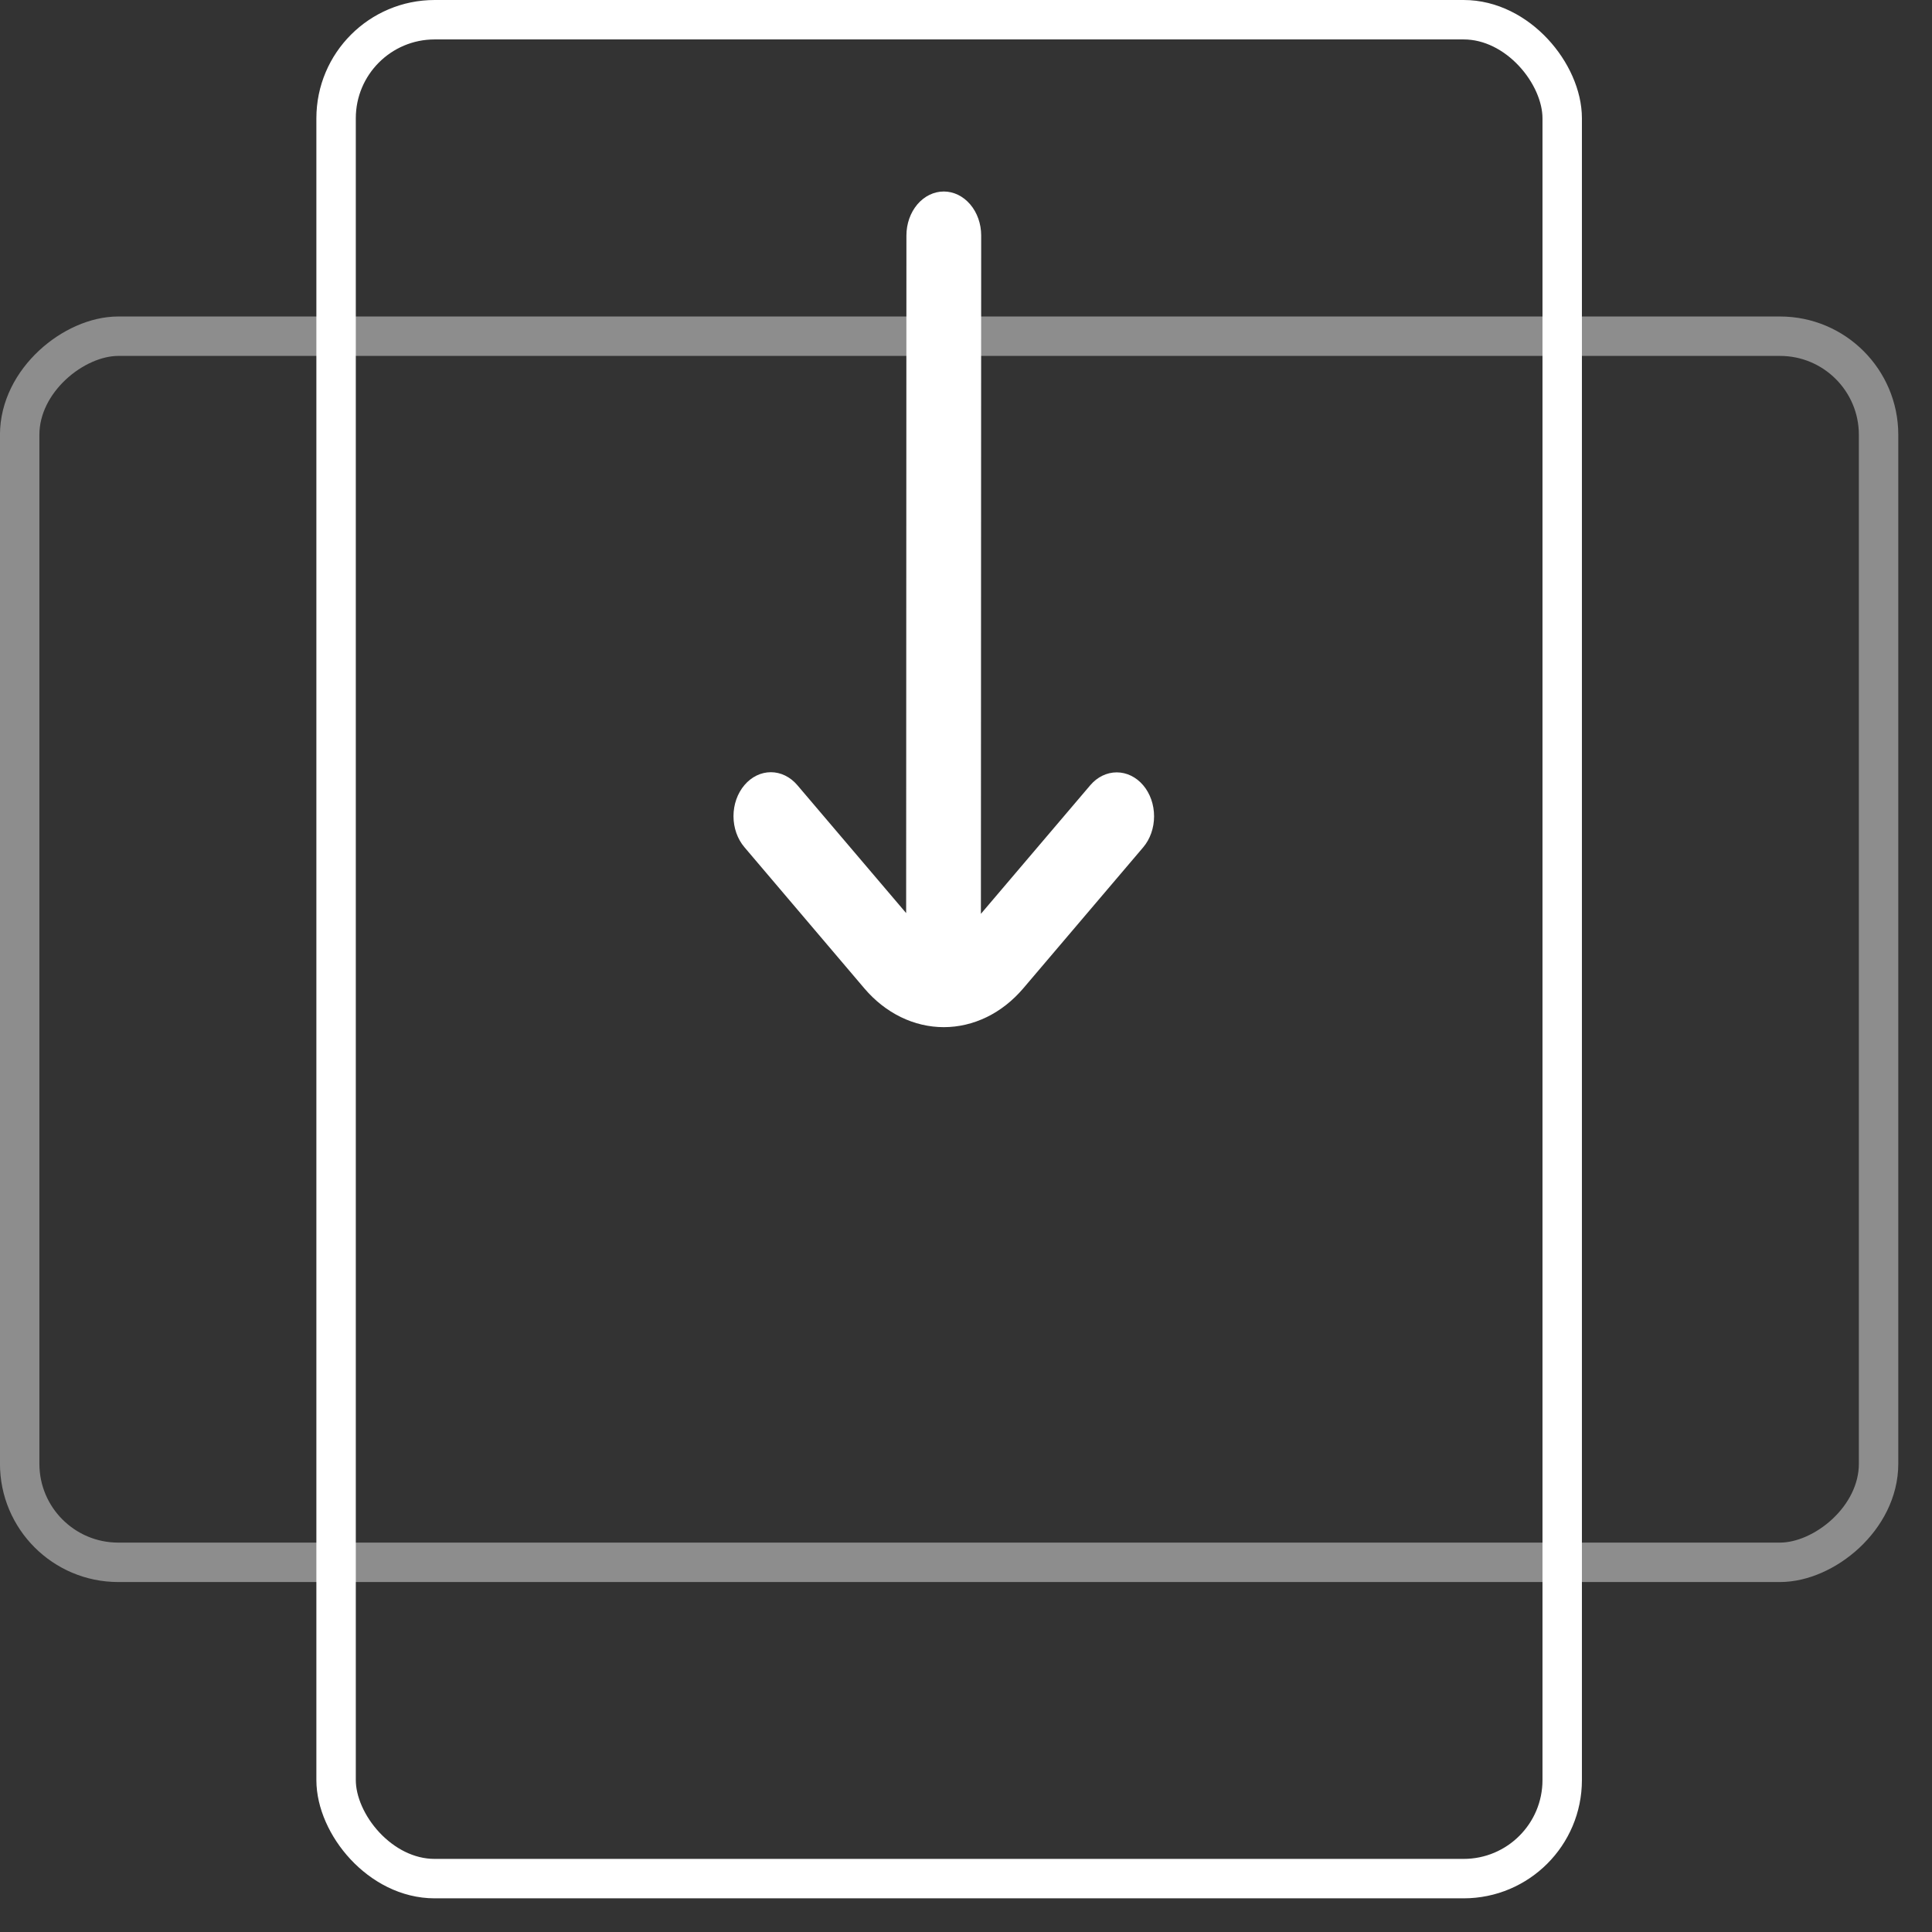
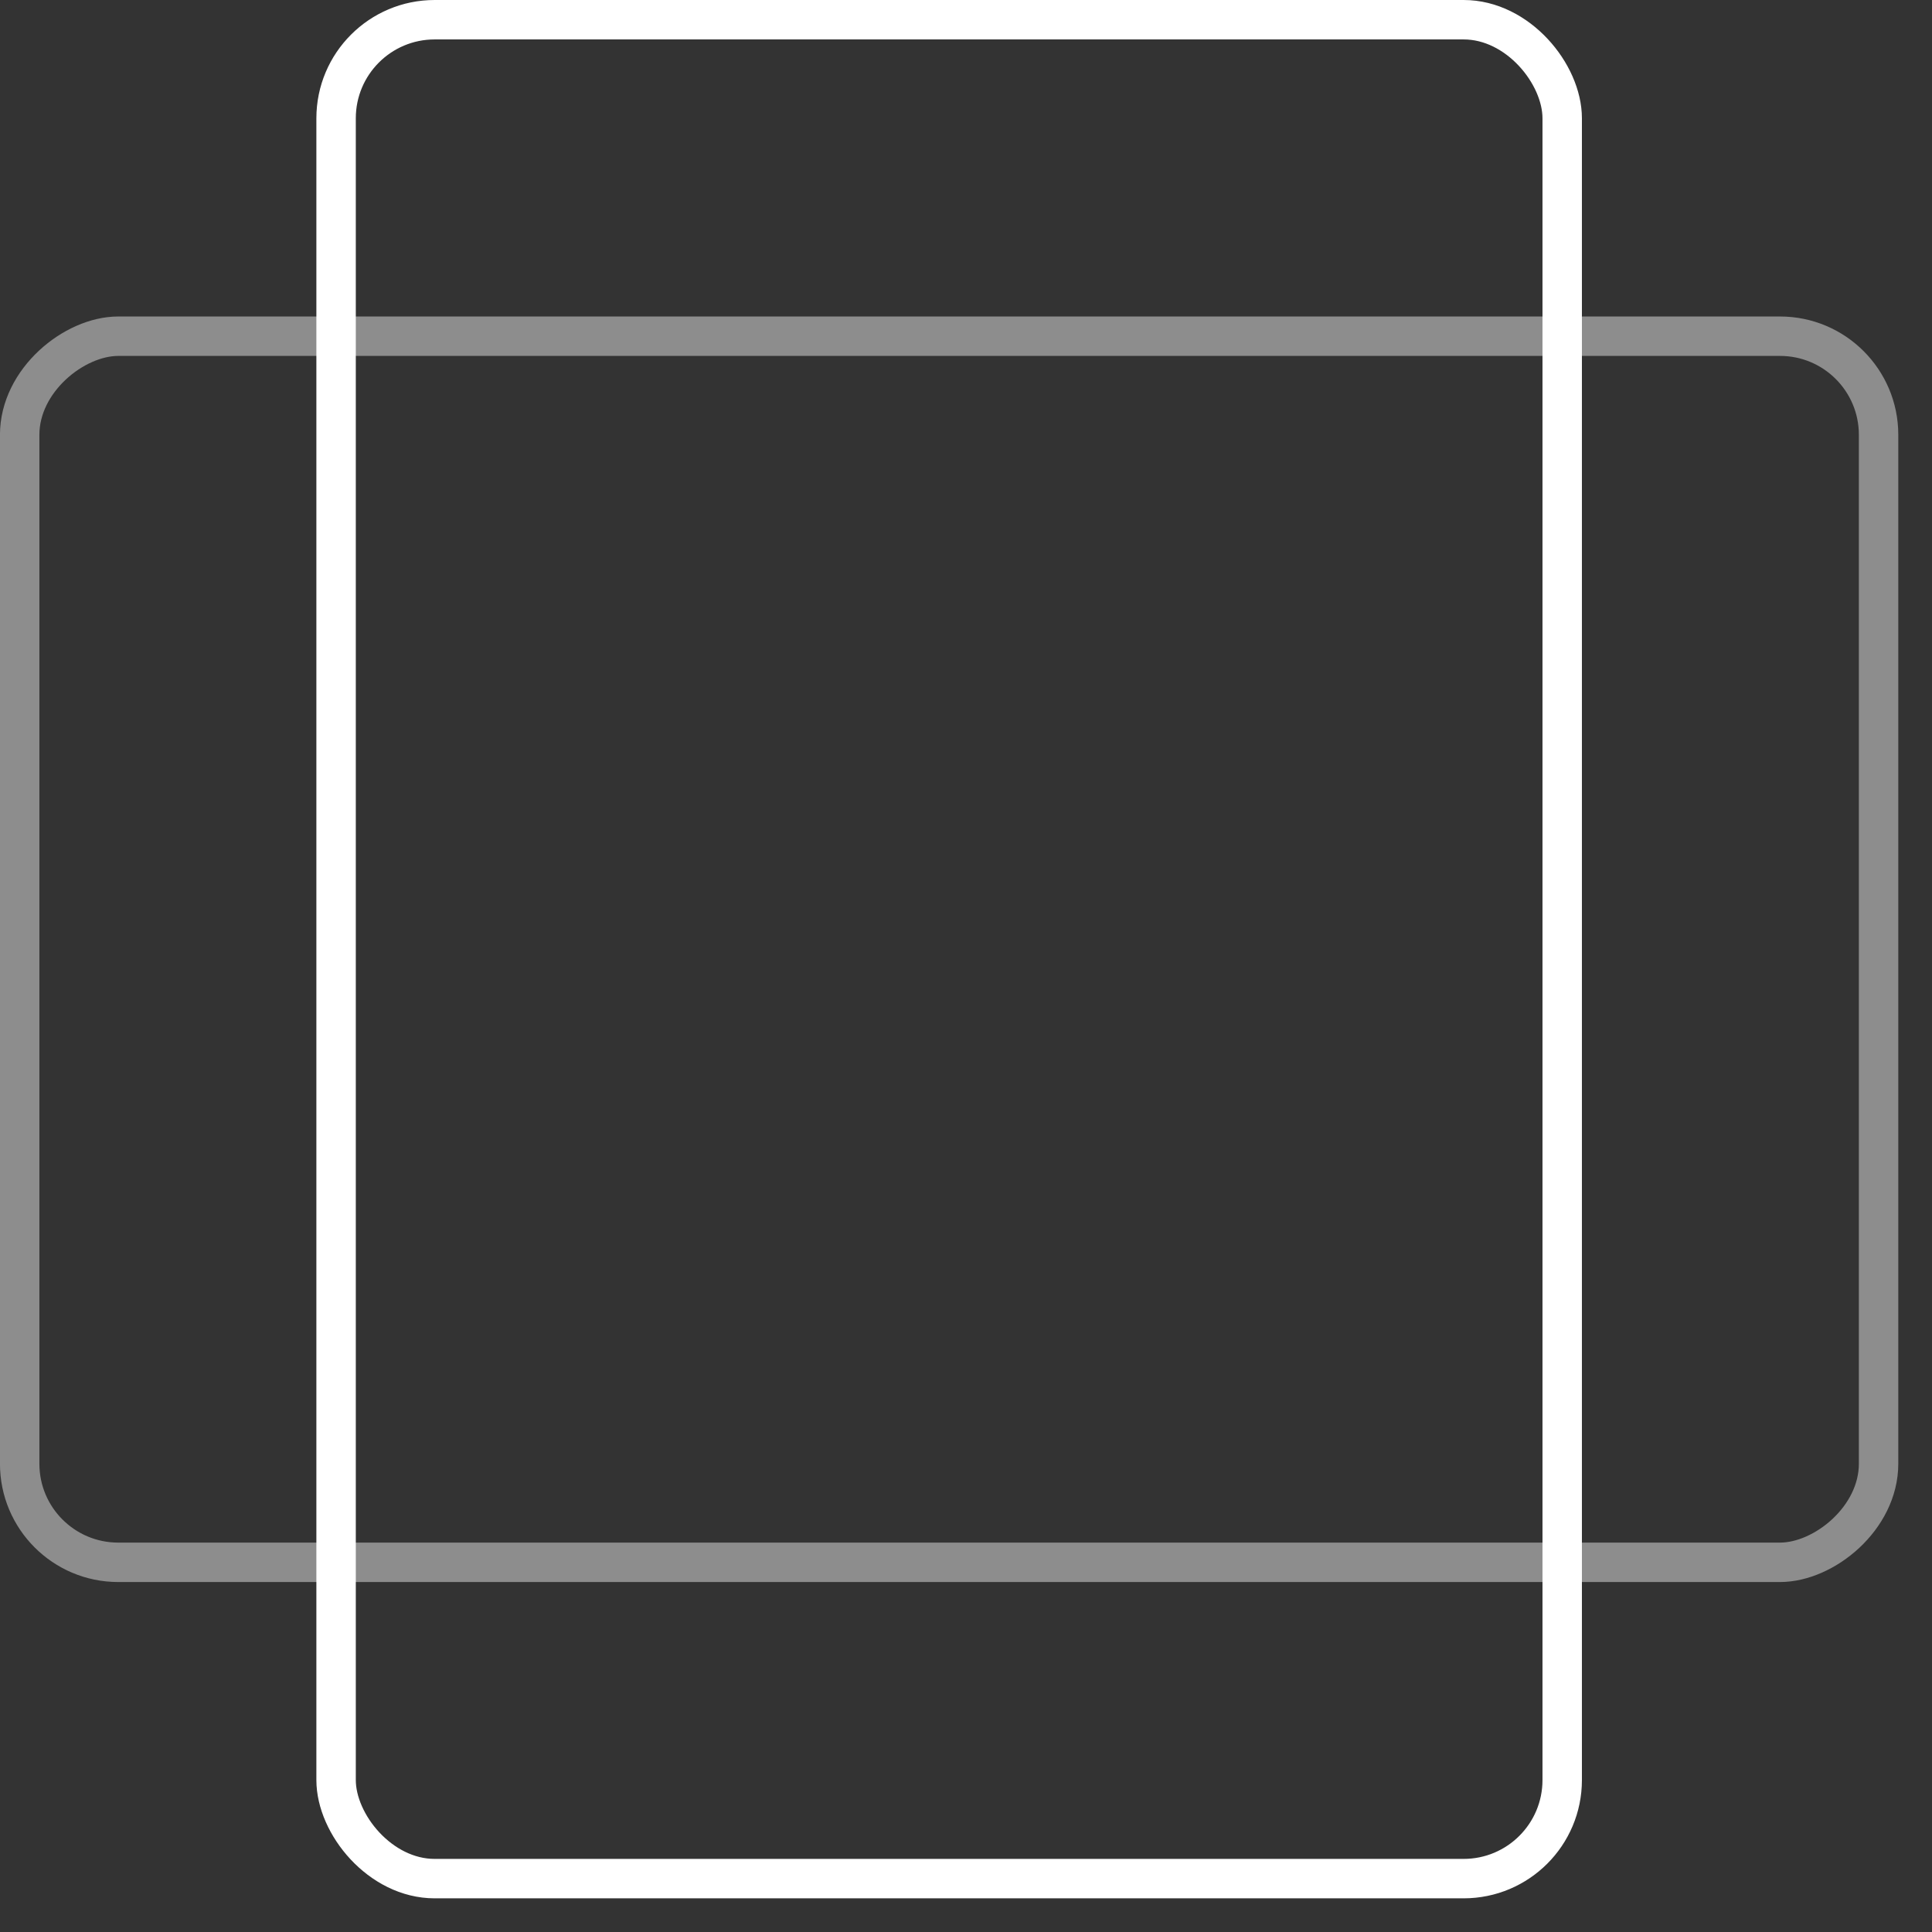
<svg xmlns="http://www.w3.org/2000/svg" width="49" height="49" viewBox="0 0 49 49" fill="none">
  <rect x="0" y="0" width="49" height="49" fill="#333333" stroke="none" />
-   <path d="M24.878 23.177L24.885 5.972C24.885 5.676 24.785 5.393 24.607 5.184C24.429 4.975 24.188 4.857 23.937 4.857C23.685 4.857 23.444 4.975 23.266 5.184C23.089 5.393 22.989 5.676 22.989 5.972L22.982 23.158L20.221 19.912C20.043 19.703 19.802 19.585 19.551 19.585C19.299 19.585 19.058 19.703 18.881 19.912C18.703 20.121 18.603 20.404 18.603 20.7C18.603 20.995 18.703 21.279 18.881 21.488L21.925 25.071C22.189 25.381 22.503 25.628 22.848 25.796C23.193 25.964 23.563 26.051 23.937 26.051C24.31 26.051 24.68 25.964 25.026 25.796C25.371 25.628 25.684 25.381 25.949 25.071L28.993 21.491C29.171 21.282 29.27 20.999 29.27 20.703C29.27 20.408 29.171 20.124 28.993 19.915C28.815 19.706 28.574 19.589 28.323 19.589C28.071 19.589 27.83 19.706 27.652 19.915L24.878 23.177Z" fill="white" />
  <rect x="8.524" y="0.5" width="31.097" height="47.146" rx="2.5" stroke="white" />
  <rect x="47.645" y="8.527" width="31.097" height="47.146" rx="2.5" transform="rotate(90 47.645 8.527)" stroke="white" stroke-opacity="0.44" />
</svg>